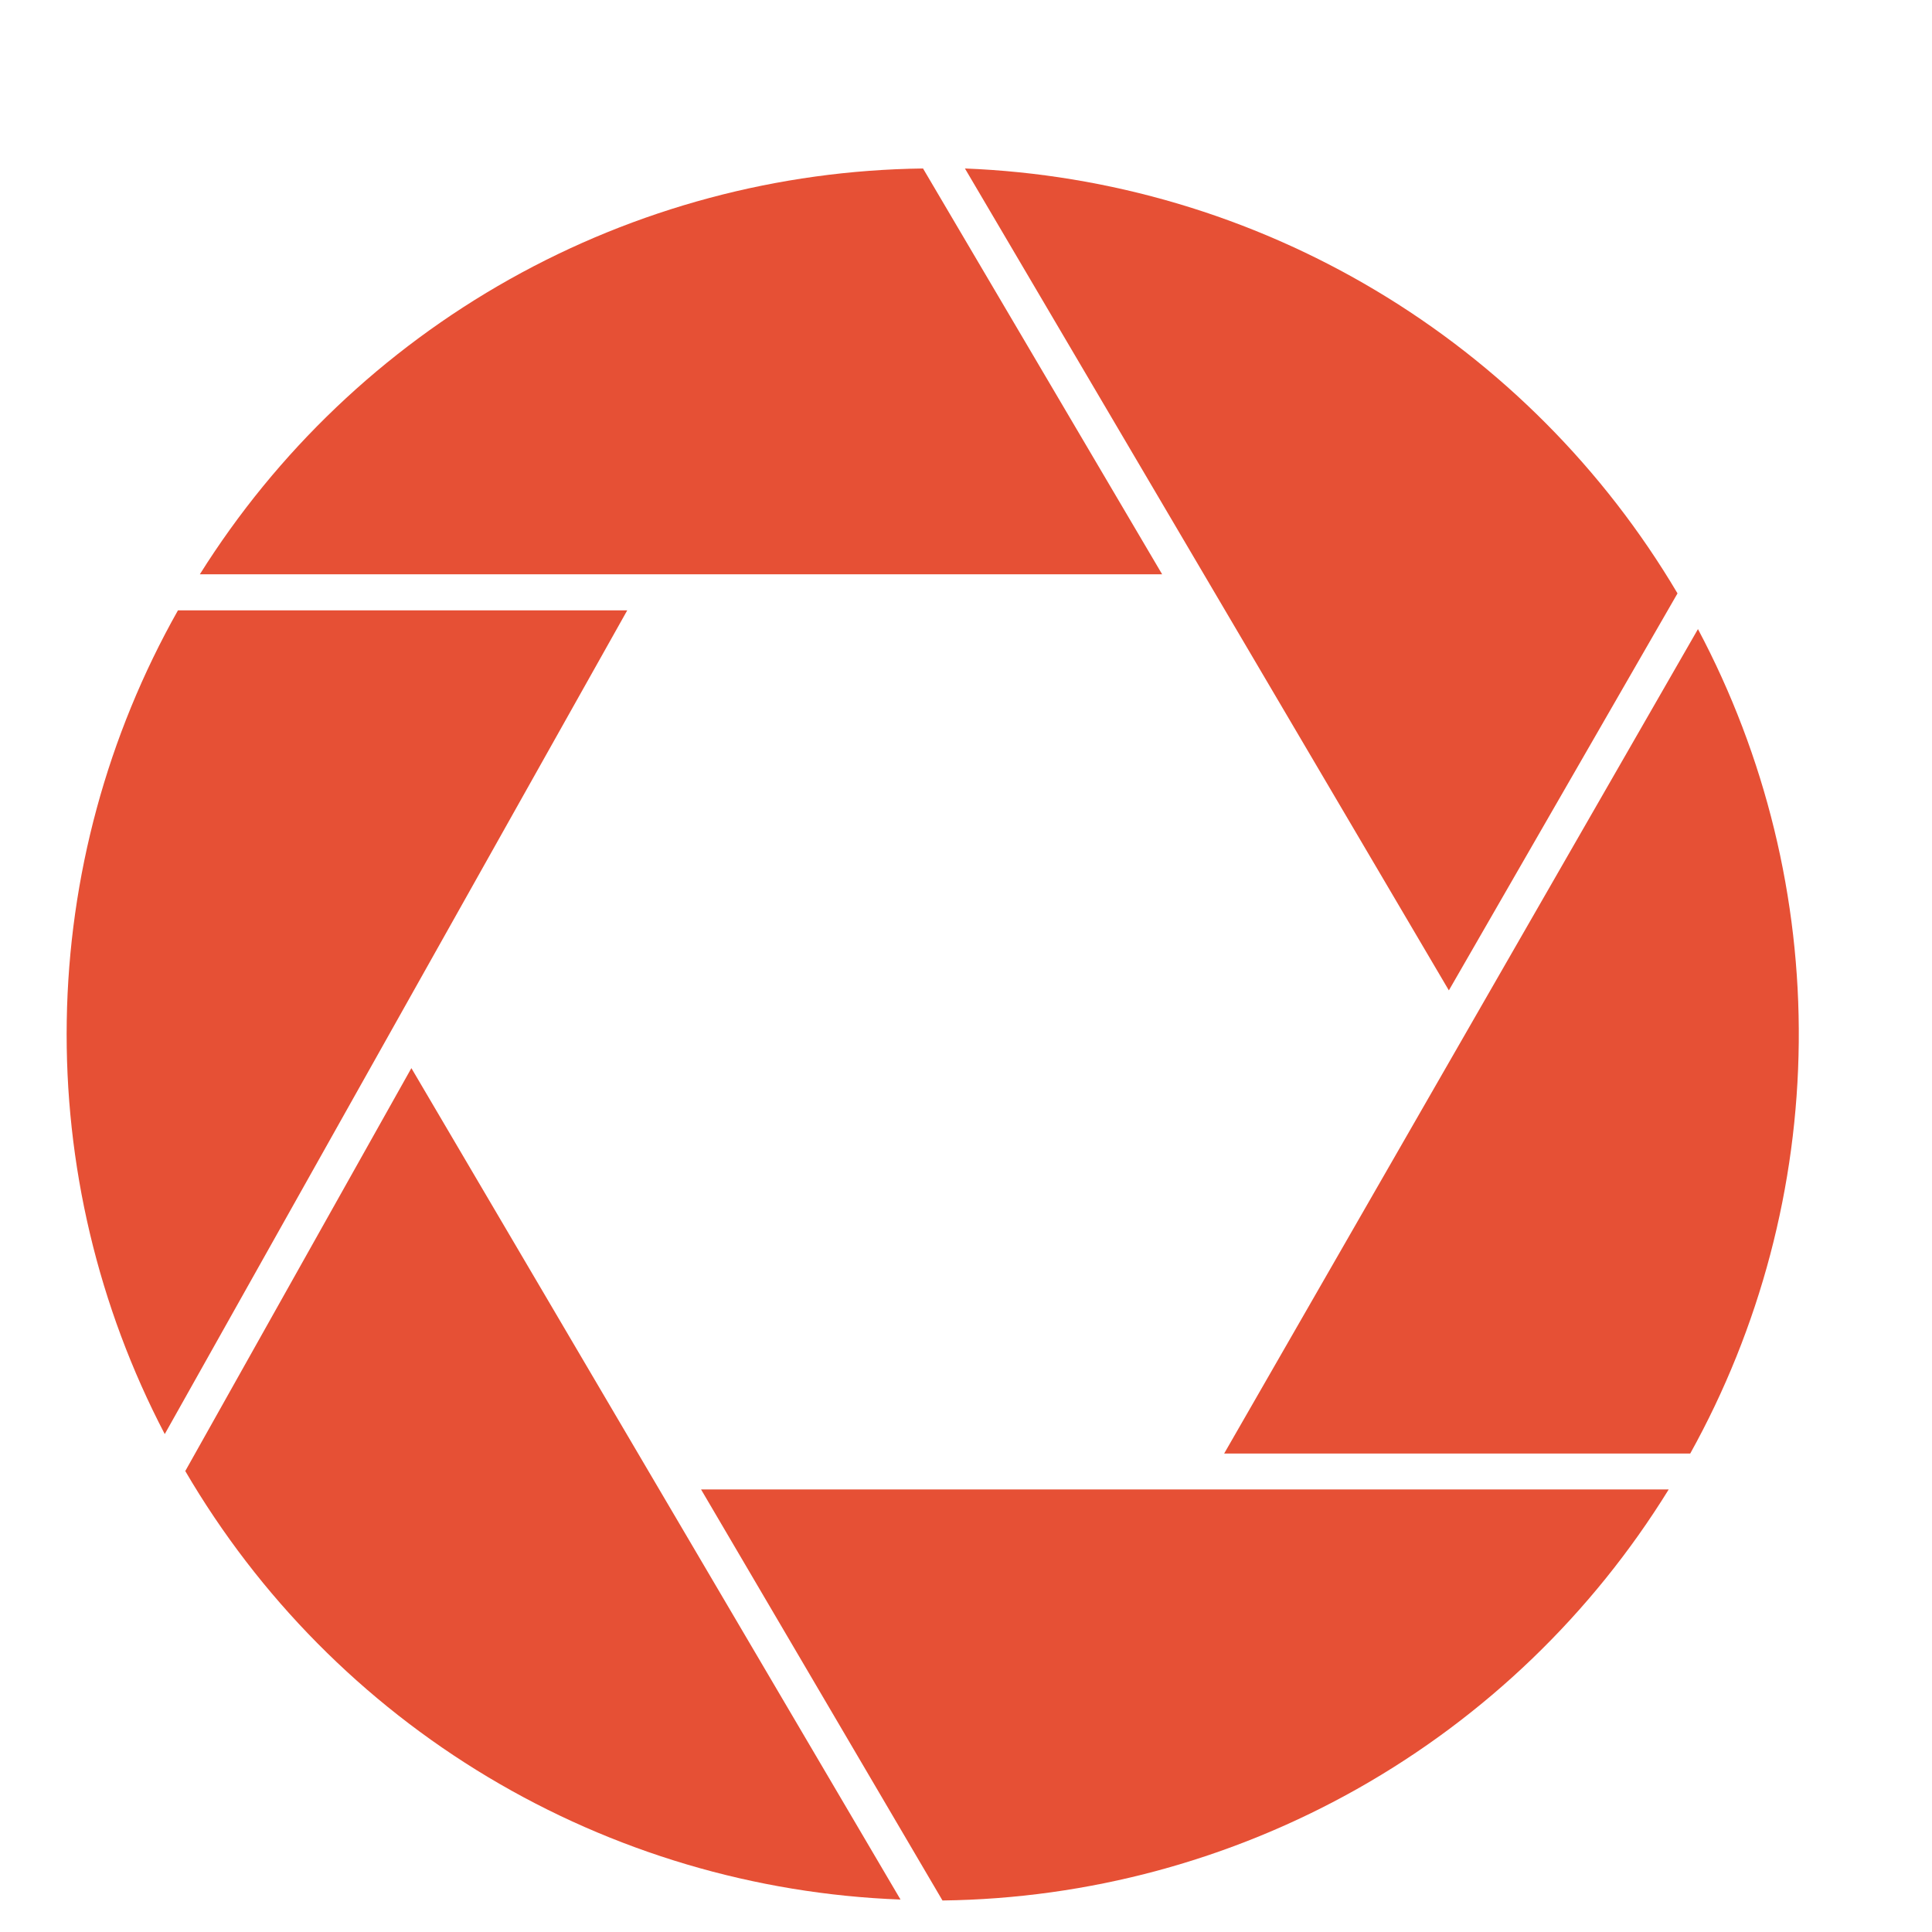
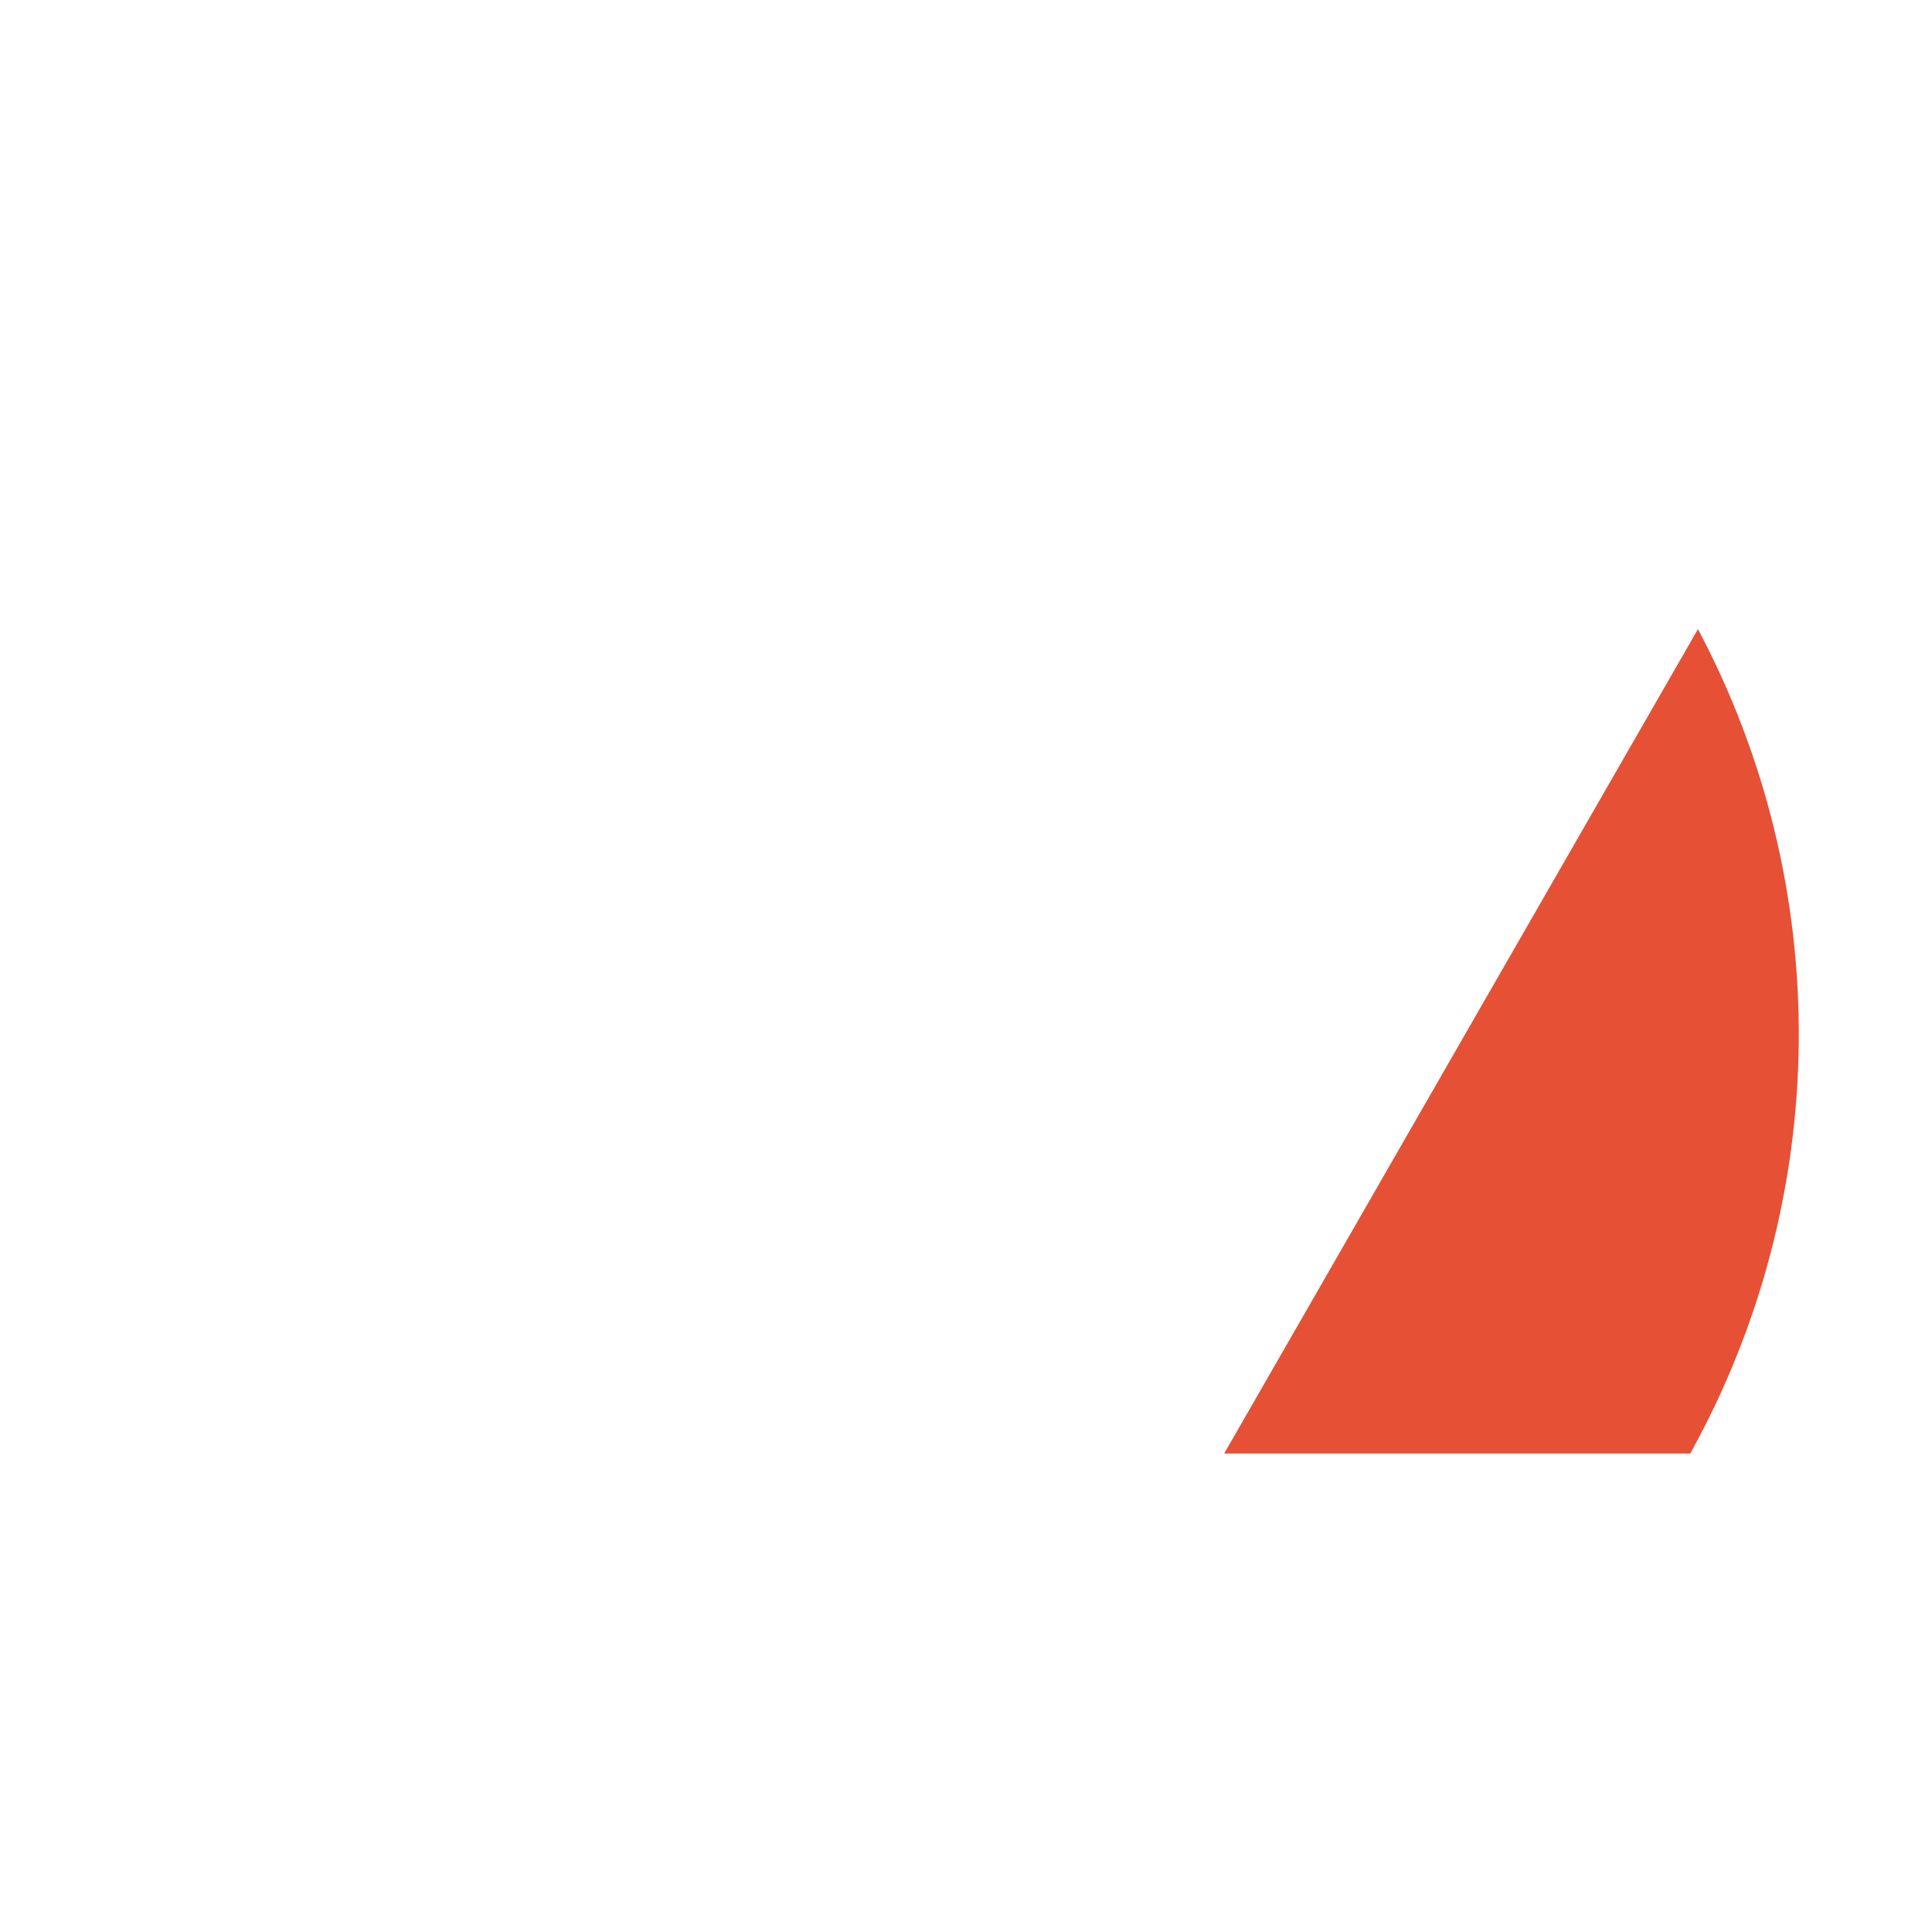
<svg xmlns="http://www.w3.org/2000/svg" width="29" height="29" viewBox="0 0 29 29" fill="none">
-   <path d="M17.444 8.62L13.855 2.529C11.681 2.556 9.548 3.127 7.651 4.191C5.755 5.255 4.156 6.778 3 8.62H17.444Z" fill="#E65035" />
-   <path d="M9.415 9.162H2.671C1.61 11.043 1.036 13.159 1.002 15.319C0.967 17.478 1.473 19.612 2.473 21.526L9.415 9.162Z" fill="#E65035" />
-   <path d="M21.748 14.866L25.18 8.907C24.072 7.035 22.513 5.47 20.644 4.356C18.776 3.242 16.658 2.614 14.484 2.529L21.748 14.866Z" fill="#E65035" />
  <path d="M18.375 21.818H25.371C26.42 19.928 26.98 17.806 27 15.645C27.021 13.484 26.501 11.352 25.487 9.443L18.375 21.818Z" fill="#E65035" />
-   <path d="M6.175 16.033L2.781 22.081C3.885 23.97 5.448 25.55 7.324 26.674C9.201 27.798 11.331 28.431 13.517 28.513L6.175 16.033Z" fill="#E65035" />
-   <path d="M10.523 22.357L14.147 28.527C16.337 28.5 18.484 27.92 20.39 26.842C22.296 25.763 23.898 24.221 25.048 22.357H10.523Z" fill="#E65035" />
</svg>